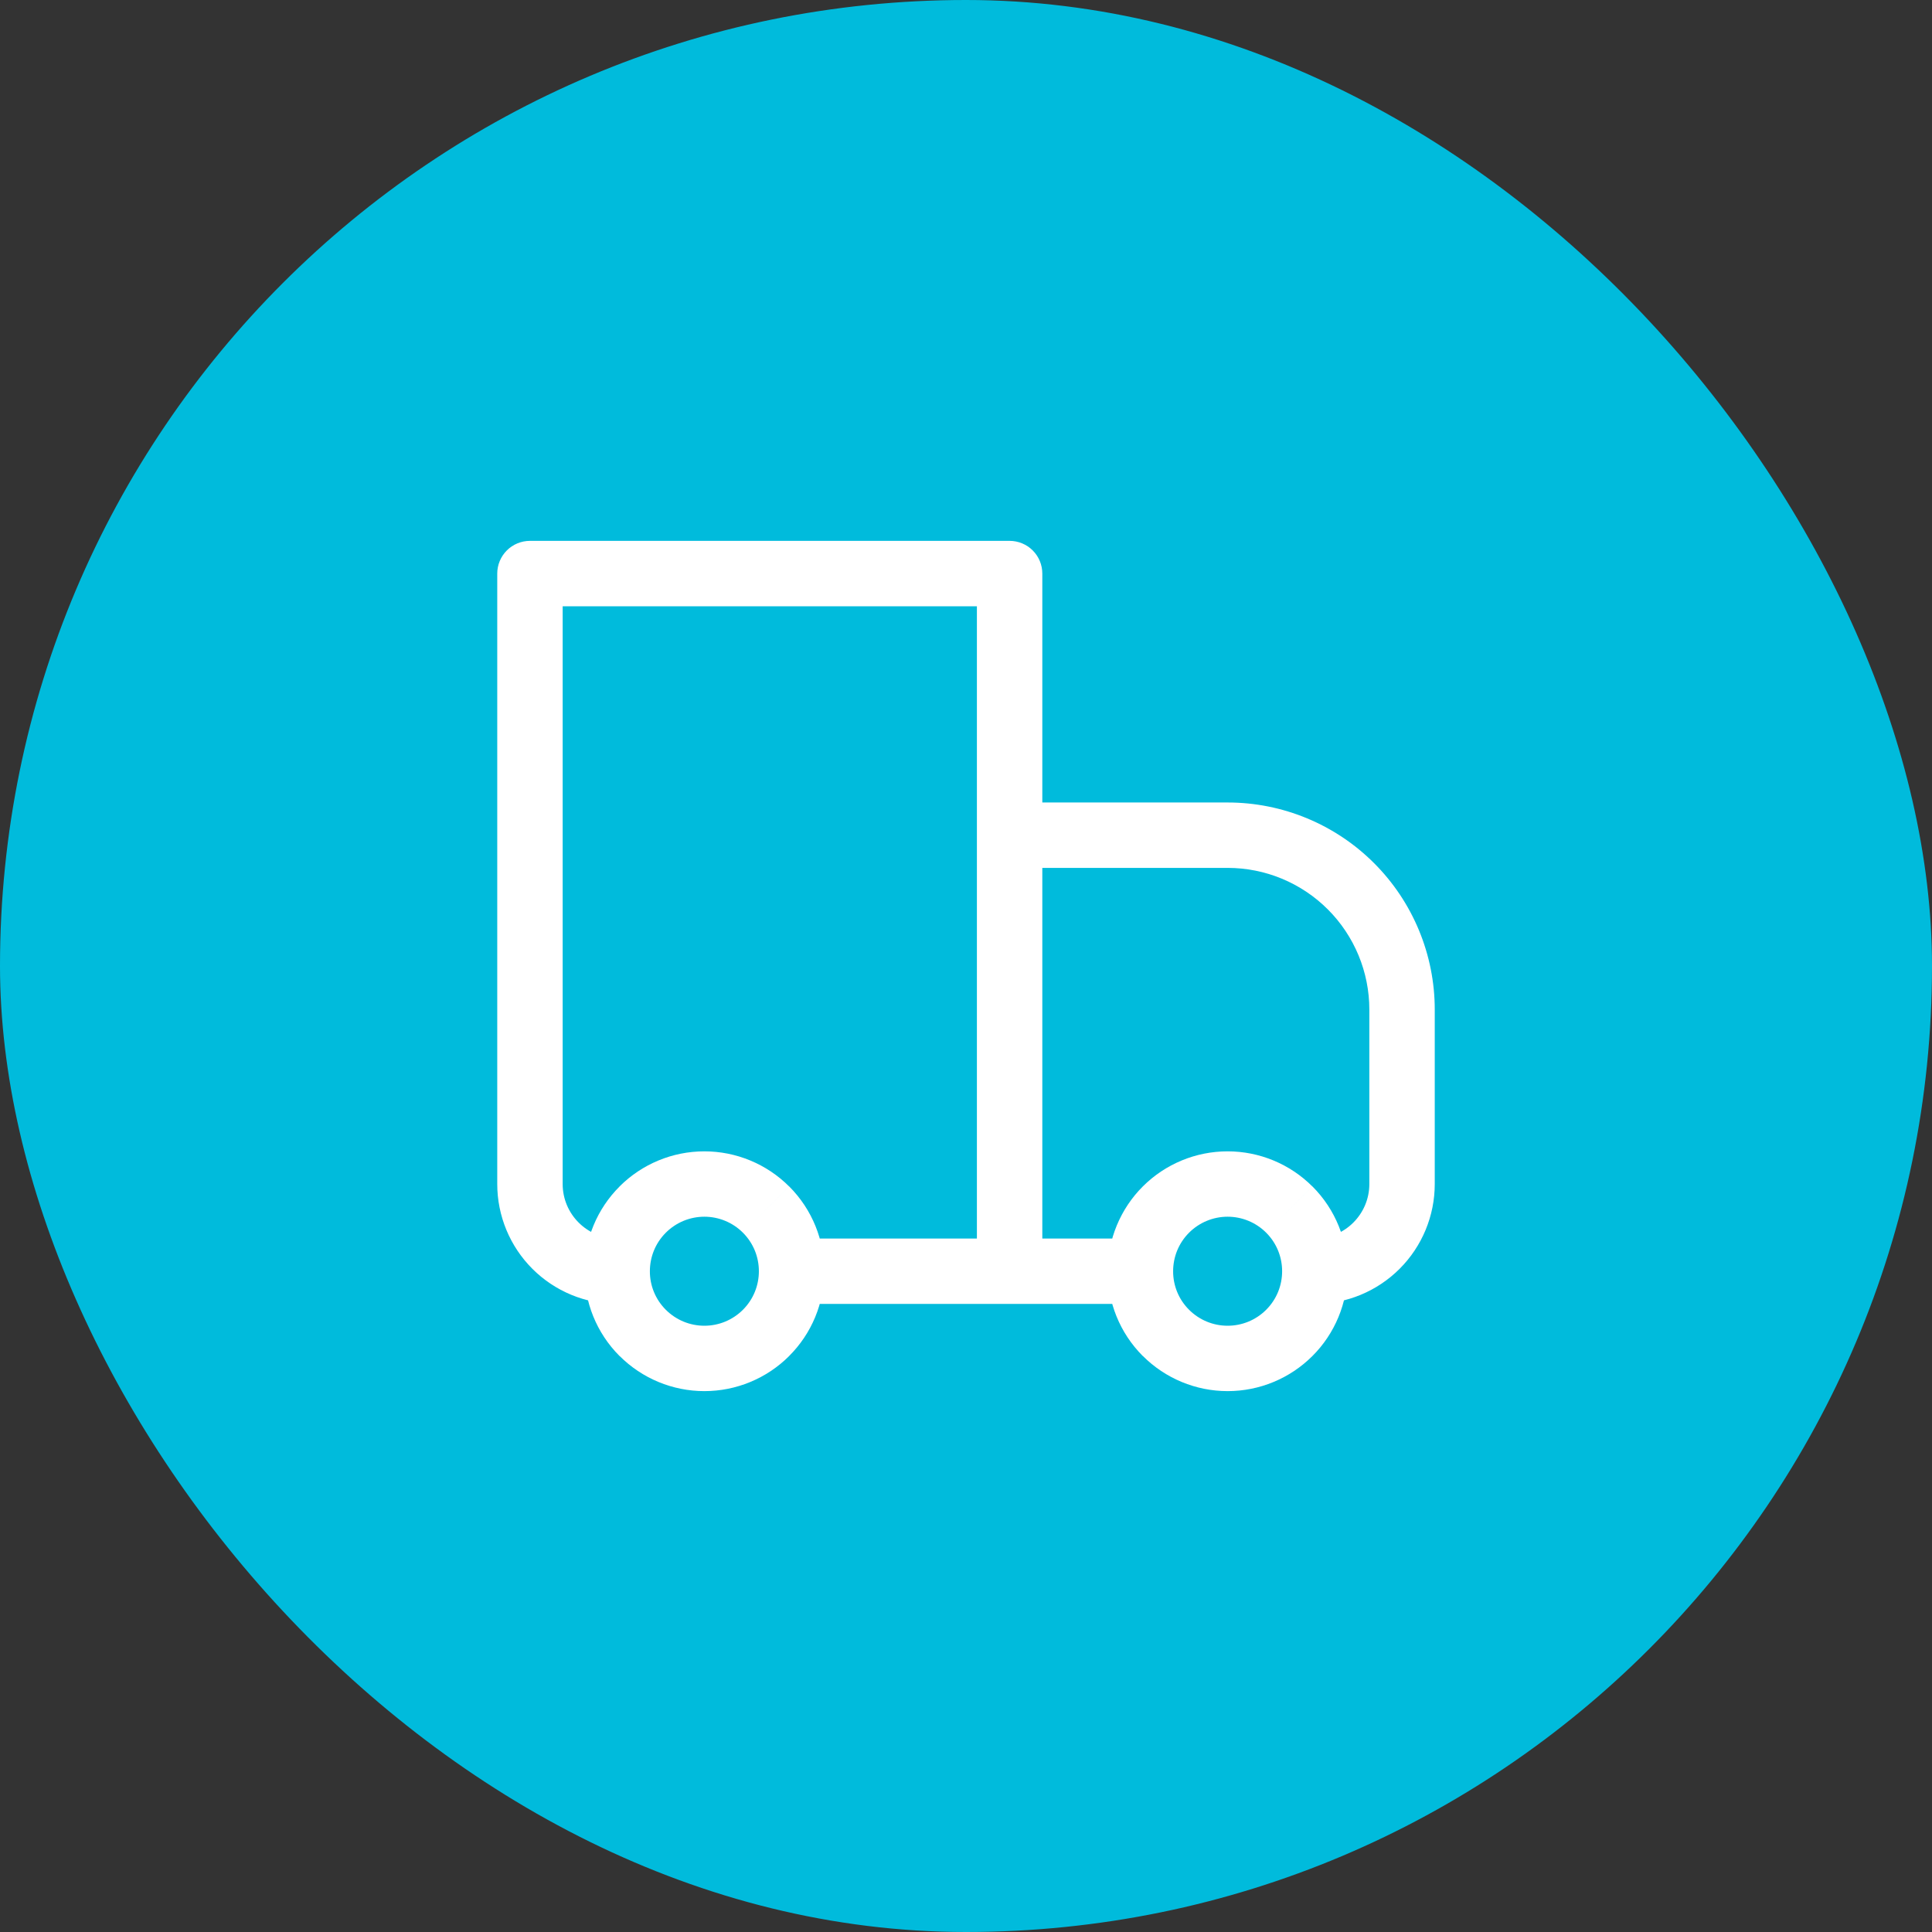
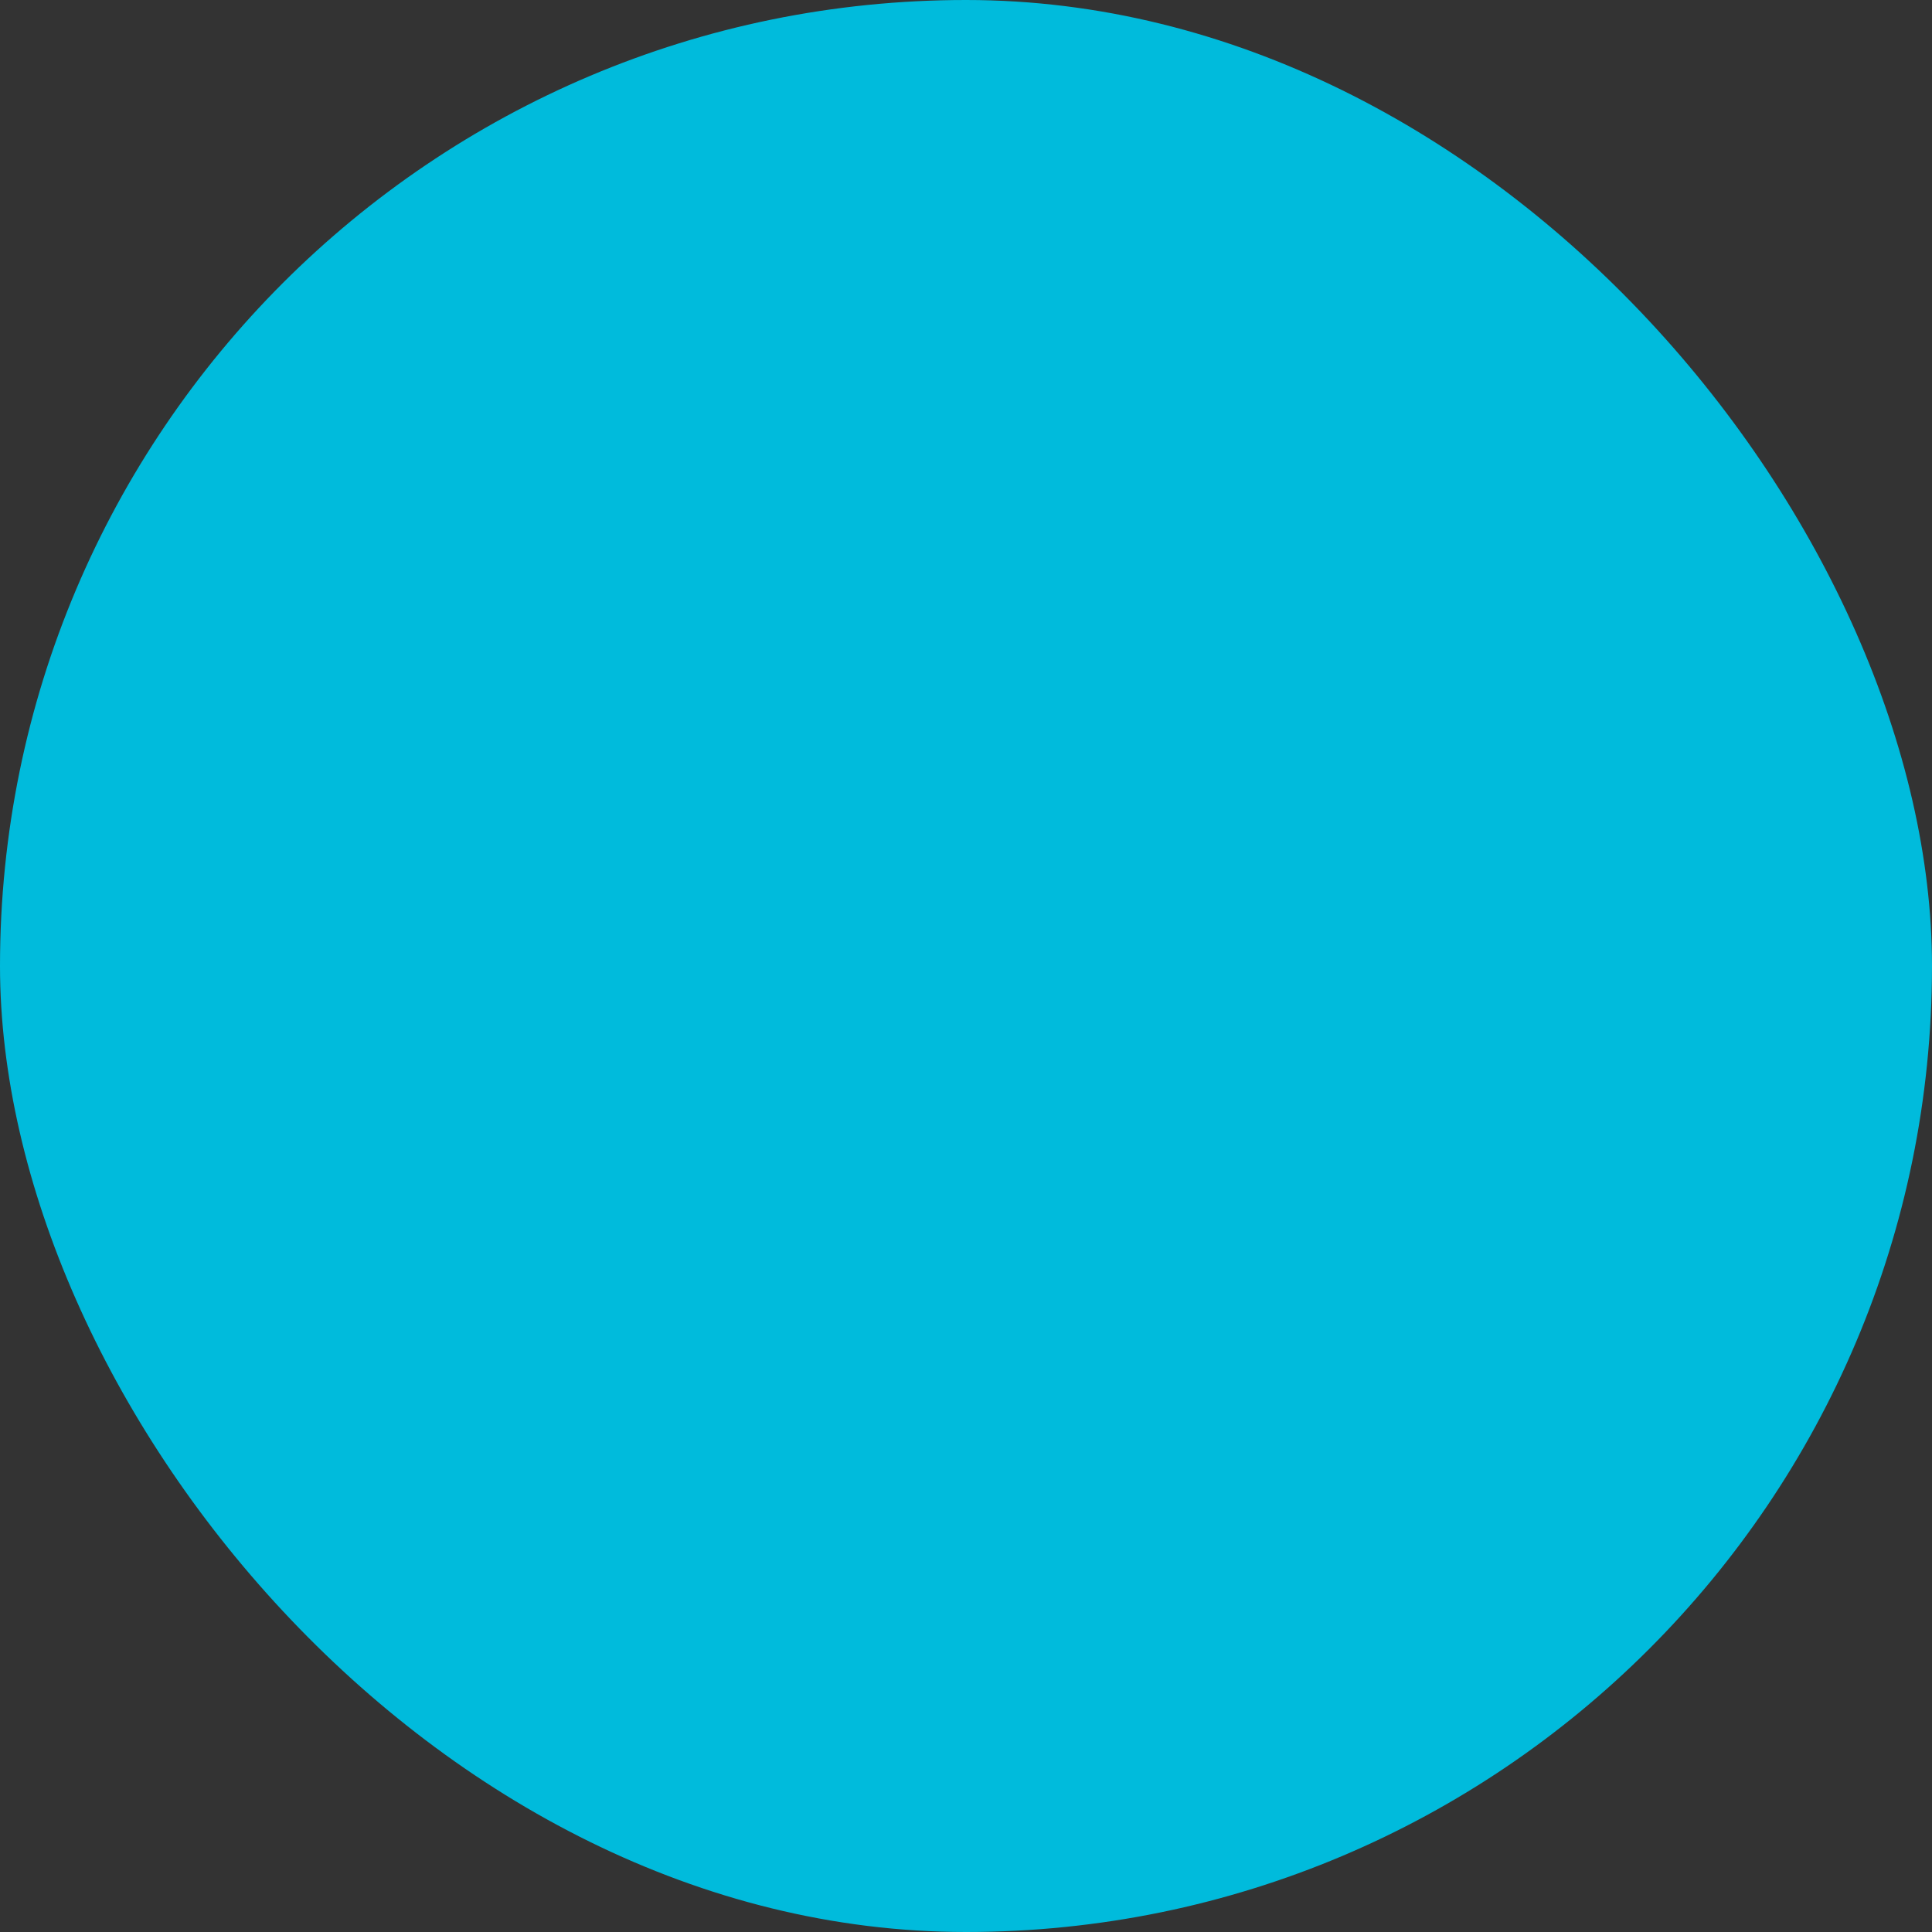
<svg xmlns="http://www.w3.org/2000/svg" width="120" height="120" viewBox="0 0 120 120" fill="none">
  <rect x="0" y="0" width="120" height="120" fill="#333333" stroke="none" />
  <rect width="120" height="120" rx="60" fill="#00BBDC" />
-   <path d="M32.917 35.625V33.594C32.378 33.594 31.861 33.808 31.48 34.189C31.099 34.57 30.885 35.086 30.885 35.625H32.917ZM62.708 35.625H64.74C64.74 35.086 64.526 34.57 64.145 34.189C63.764 33.808 63.247 33.594 62.708 33.594V35.625ZM62.708 51.875V49.844C62.17 49.844 61.653 50.058 61.272 50.439C60.891 50.82 60.677 51.336 60.677 51.875H62.708ZM32.917 37.656H62.708V33.594H32.917V37.656ZM60.677 35.625V78.958H64.74V35.625H60.677ZM34.948 73.542V35.625H30.885V73.542H34.948ZM62.708 53.906H76.25V49.844H62.708V53.906ZM85.052 62.708V73.542H89.115V62.708H85.052ZM64.74 78.958V51.875H60.677V78.958H64.74ZM78.644 81.353C78.33 81.667 77.957 81.916 77.546 82.087C77.135 82.257 76.695 82.344 76.25 82.344C75.805 82.344 75.365 82.257 74.954 82.087C74.543 81.916 74.17 81.667 73.856 81.353L70.985 84.223C72.382 85.62 74.276 86.405 76.251 86.405C78.227 86.405 80.121 85.62 81.518 84.223L78.644 81.353ZM73.856 76.564C74.17 76.25 74.543 76 74.954 75.83C75.365 75.66 75.805 75.572 76.25 75.572C76.695 75.572 77.135 75.66 77.546 75.83C77.957 76 78.33 76.25 78.644 76.564L81.515 73.693C80.118 72.297 78.224 71.512 76.249 71.512C74.273 71.512 72.379 72.297 70.982 73.693L73.856 76.564ZM46.144 81.353C45.83 81.667 45.457 81.916 45.046 82.087C44.635 82.257 44.195 82.344 43.75 82.344C43.305 82.344 42.865 82.257 42.454 82.087C42.044 81.916 41.67 81.667 41.356 81.353L38.485 84.223C39.882 85.62 41.776 86.405 43.751 86.405C45.727 86.405 47.621 85.62 49.018 84.223L46.144 81.353ZM41.356 76.564C41.67 76.25 42.044 76 42.454 75.83C42.865 75.66 43.305 75.572 43.75 75.572C44.195 75.572 44.635 75.66 45.046 75.83C45.457 76 45.83 76.25 46.144 76.564L49.015 73.693C47.618 72.297 45.724 71.512 43.749 71.512C41.773 71.512 39.879 72.297 38.482 73.693L41.356 76.564ZM78.644 76.564C79.305 77.225 79.635 78.089 79.635 78.958H83.698C83.698 77.054 82.969 75.145 81.518 73.691L78.644 76.564ZM79.635 78.958C79.635 79.828 79.305 80.692 78.644 81.353L81.518 84.223C82.211 83.533 82.757 82.712 83.132 81.809C83.507 80.905 83.699 79.936 83.698 78.958H79.635ZM70.833 76.927H62.708V80.99H70.833V76.927ZM73.856 81.353C73.54 81.039 73.29 80.666 73.12 80.255C72.95 79.844 72.863 79.403 72.865 78.958H68.802C68.802 80.862 69.531 82.772 70.982 84.226L73.856 81.353ZM72.865 78.958C72.865 78.089 73.195 77.225 73.856 76.564L70.982 73.693C70.289 74.384 69.743 75.204 69.368 76.108C68.993 77.011 68.801 77.98 68.802 78.958H72.865ZM41.356 81.353C41.04 81.039 40.79 80.666 40.62 80.255C40.45 79.844 40.363 79.403 40.365 78.958H36.302C36.302 80.862 37.031 82.772 38.482 84.226L41.356 81.353ZM40.365 78.958C40.365 78.089 40.695 77.225 41.356 76.564L38.485 73.693C37.792 74.384 37.242 75.204 36.868 76.108C36.493 77.011 36.301 77.98 36.302 78.958H40.365ZM62.708 76.927H49.167V80.99H62.708V76.927ZM46.144 76.564C46.805 77.225 47.135 78.089 47.135 78.958H51.198C51.198 77.054 50.469 75.145 49.018 73.691L46.144 76.564ZM47.135 78.958C47.135 79.828 46.805 80.692 46.144 81.353L49.015 84.223C49.708 83.533 50.258 82.712 50.632 81.809C51.007 80.905 51.199 79.936 51.198 78.958H47.135ZM85.052 73.542C85.052 75.41 83.535 76.927 81.667 76.927V80.99C83.642 80.99 85.536 80.205 86.933 78.808C88.33 77.411 89.115 75.517 89.115 73.542H85.052ZM76.25 53.906C78.585 53.906 80.823 54.834 82.474 56.484C84.125 58.135 85.052 60.374 85.052 62.708H89.115C89.115 59.296 87.759 56.024 85.347 53.612C82.934 51.199 79.662 49.844 76.25 49.844V53.906ZM30.885 73.542C30.885 75.517 31.67 77.411 33.067 78.808C34.464 80.205 36.358 80.99 38.333 80.99V76.927C36.465 76.927 34.948 75.41 34.948 73.542H30.885Z" fill="white" />
</svg>